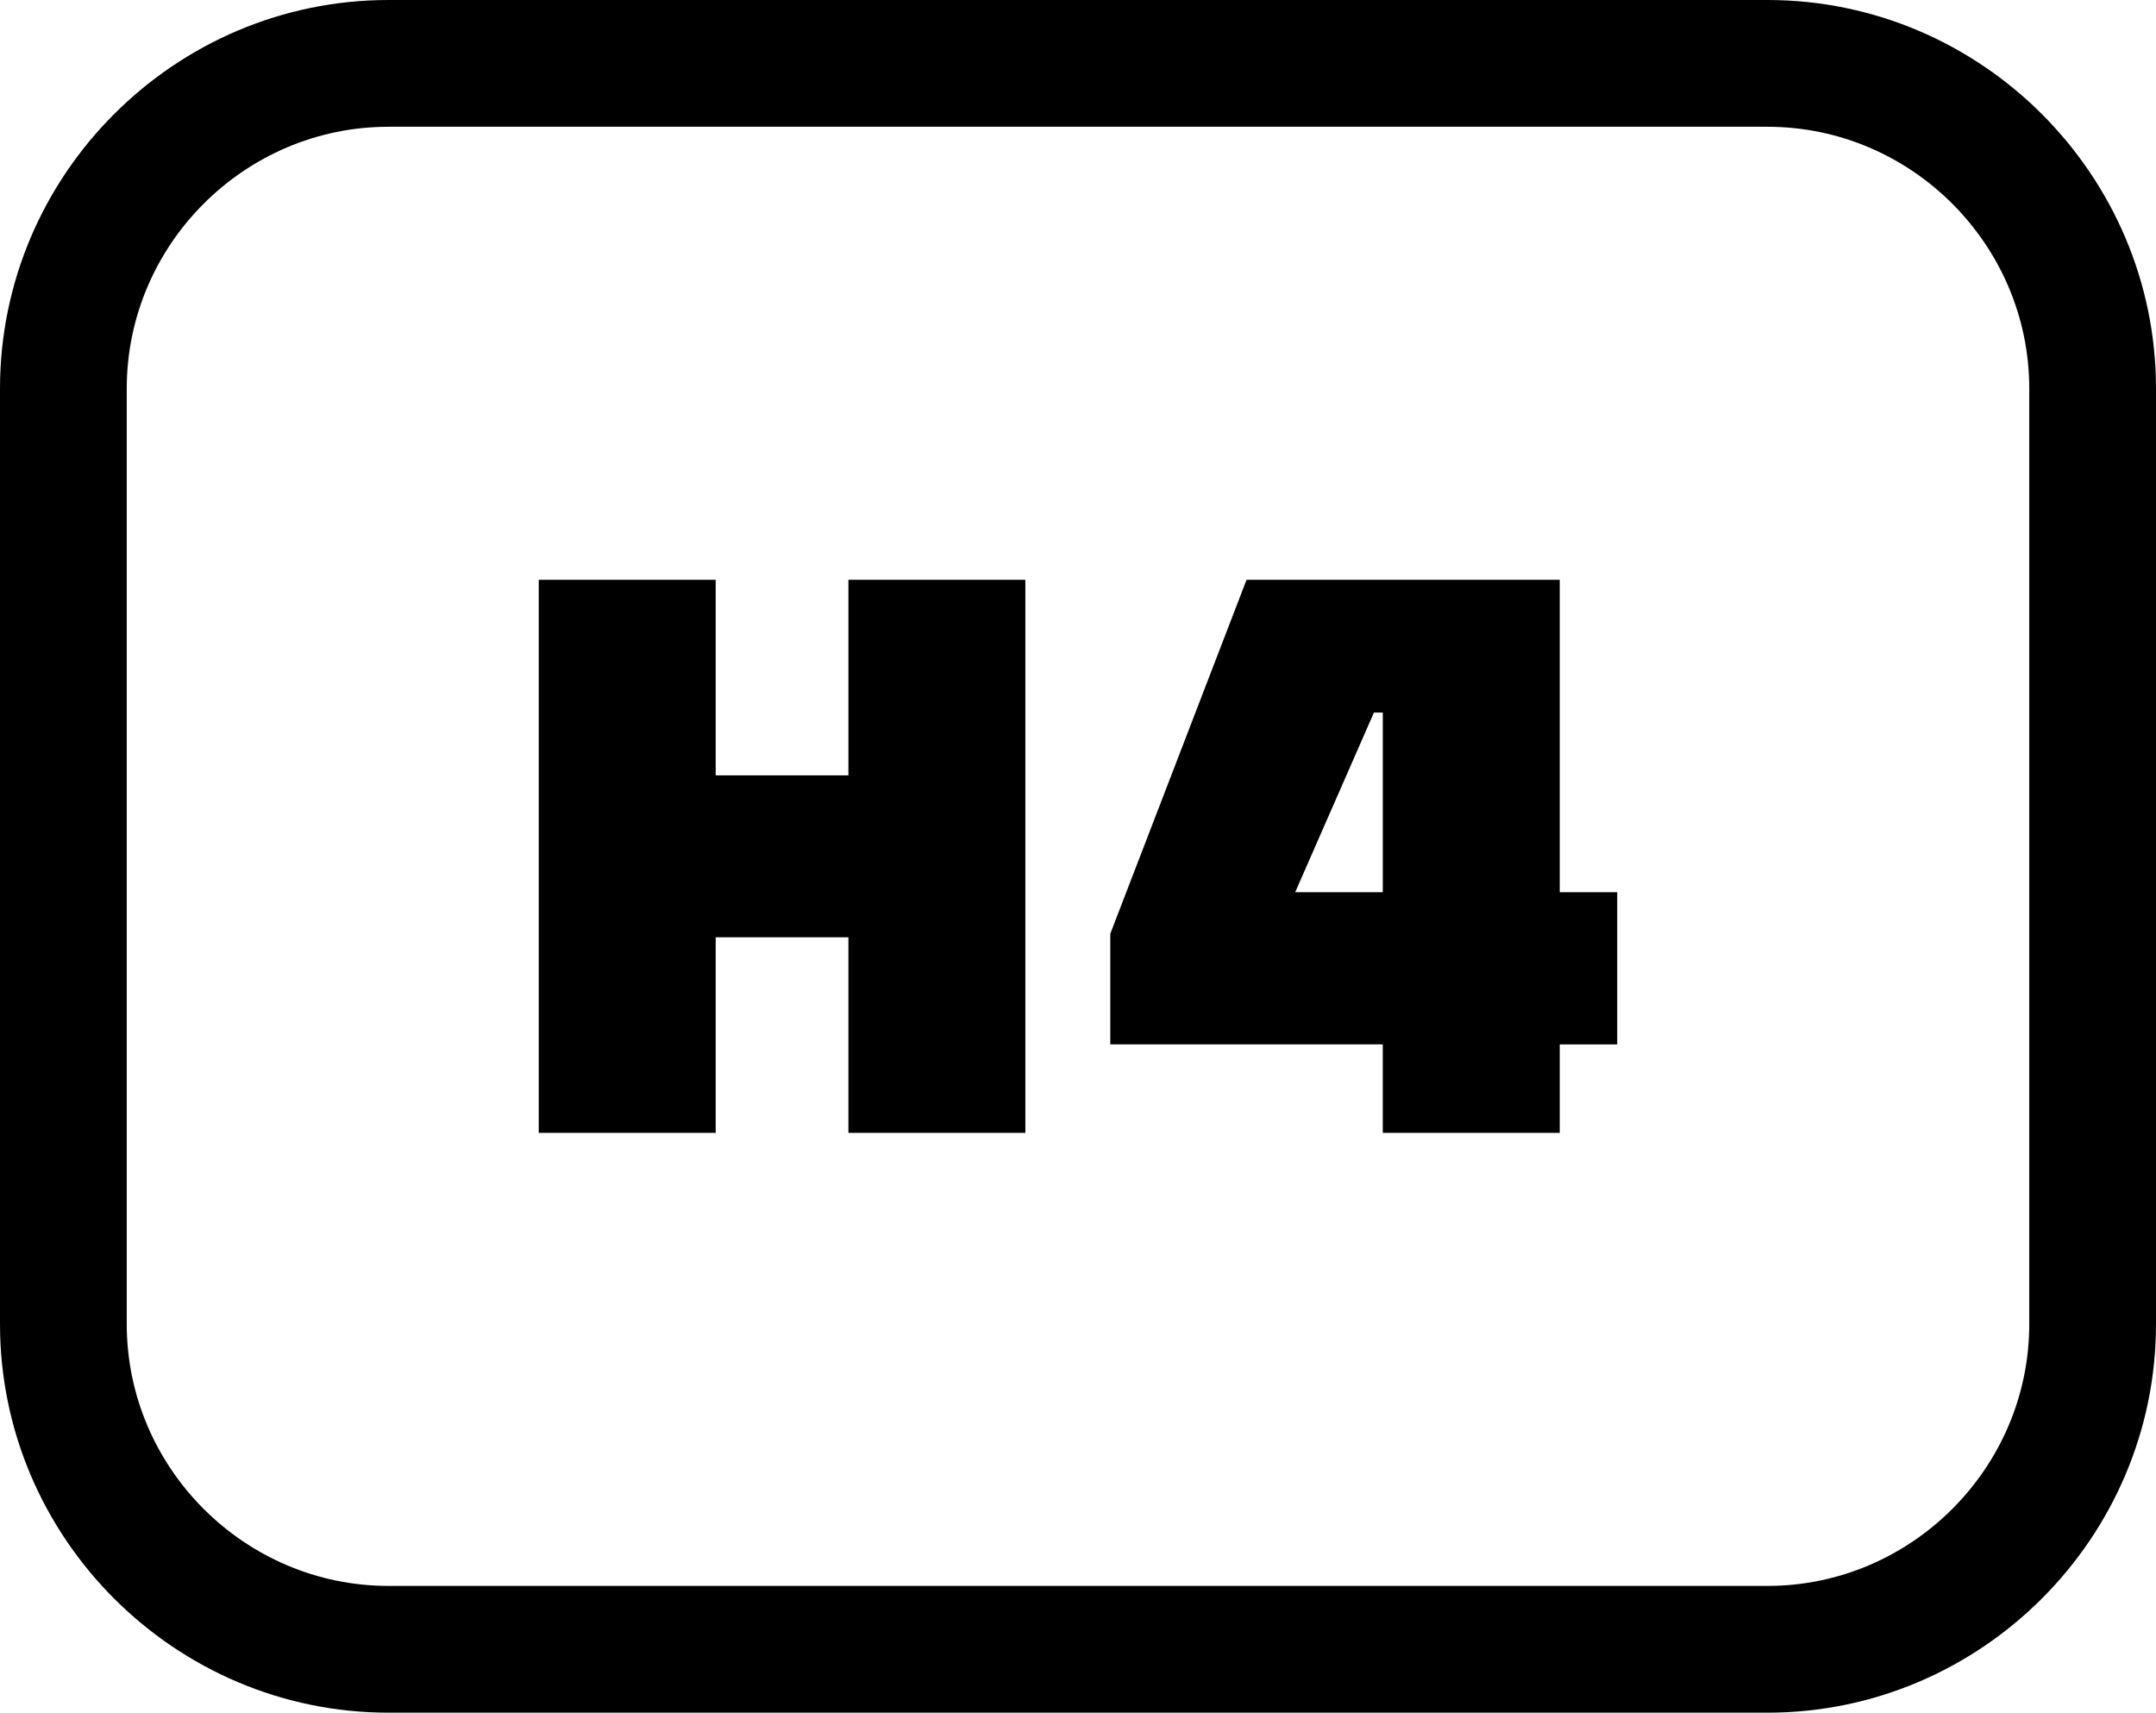
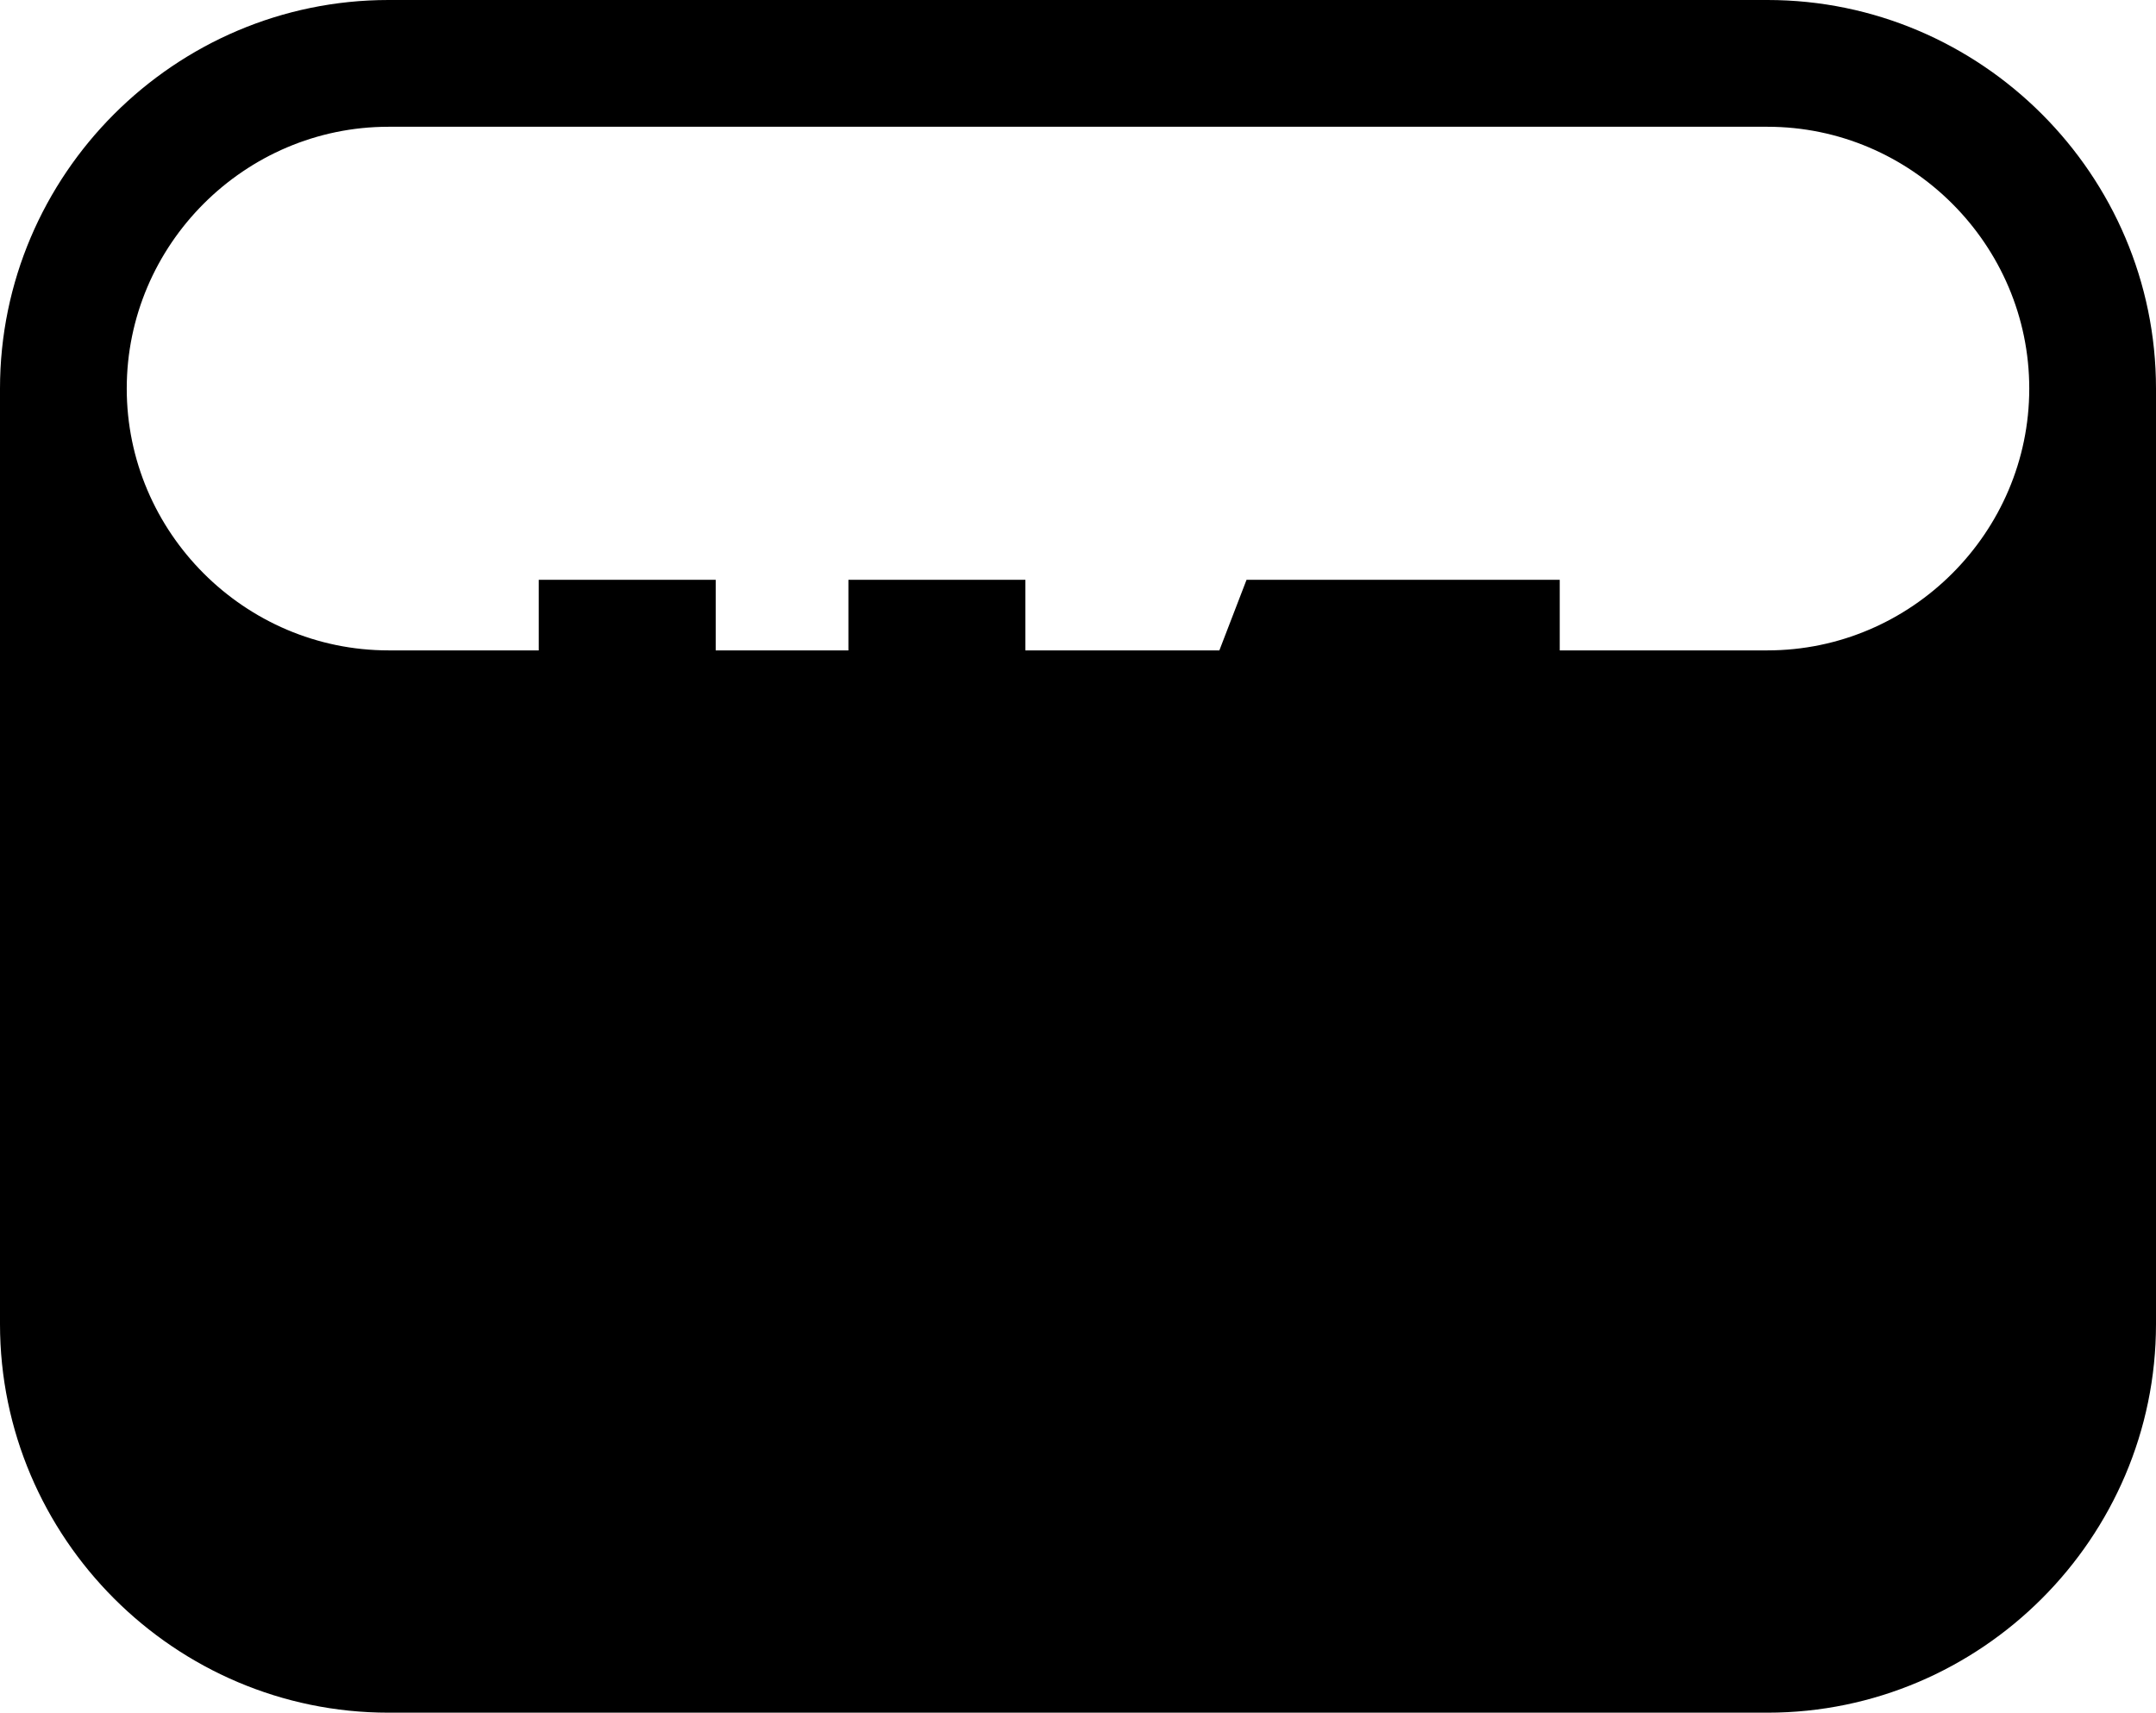
<svg xmlns="http://www.w3.org/2000/svg" shape-rendering="geometricPrecision" text-rendering="geometricPrecision" image-rendering="optimizeQuality" fill-rule="evenodd" clip-rule="evenodd" viewBox="0 0 512 406.656">
-   <path fill-rule="nonzero" d="M92.263 0h327.474C470.498 0 512 41.501 512 92.262v222.131c0 50.752-41.511 92.263-92.263 92.263H92.263C41.502 406.656 0 365.154 0 314.393V92.262C0 41.493 41.493 0 92.263 0zm236.116 268.987v-21.009h-64.712v-26.265l32.356-84.042h74.378v74.168h13.656v36.139h-13.656v21.009h-42.022zm-2.101-99.799l-18.698 42.651h20.799v-42.651h-2.101zm-124.801 99.799v-46.433h-31.514v46.433H127.94V137.671h42.023v46.433h31.514v-46.433h42.022v131.316h-42.022zm218.26-238.889H92.263c-34.165 0-62.165 28-62.165 62.164v222.131c0 34.154 28.011 62.164 62.165 62.164h327.474c34.148 0 62.165-28.016 62.165-62.164V92.262c0-34.153-28.011-62.164-62.165-62.164z" />
+   <path fill-rule="nonzero" d="M92.263 0h327.474C470.498 0 512 41.501 512 92.262v222.131c0 50.752-41.511 92.263-92.263 92.263H92.263C41.502 406.656 0 365.154 0 314.393V92.262C0 41.493 41.493 0 92.263 0zm236.116 268.987v-21.009h-64.712v-26.265l32.356-84.042h74.378v74.168h13.656v36.139h-13.656v21.009h-42.022zm-2.101-99.799l-18.698 42.651h20.799v-42.651h-2.101zm-124.801 99.799v-46.433h-31.514v46.433H127.94V137.671h42.023v46.433h31.514v-46.433h42.022v131.316h-42.022zm218.26-238.889H92.263c-34.165 0-62.165 28-62.165 62.164c0 34.154 28.011 62.164 62.165 62.164h327.474c34.148 0 62.165-28.016 62.165-62.164V92.262c0-34.153-28.011-62.164-62.165-62.164z" />
</svg>